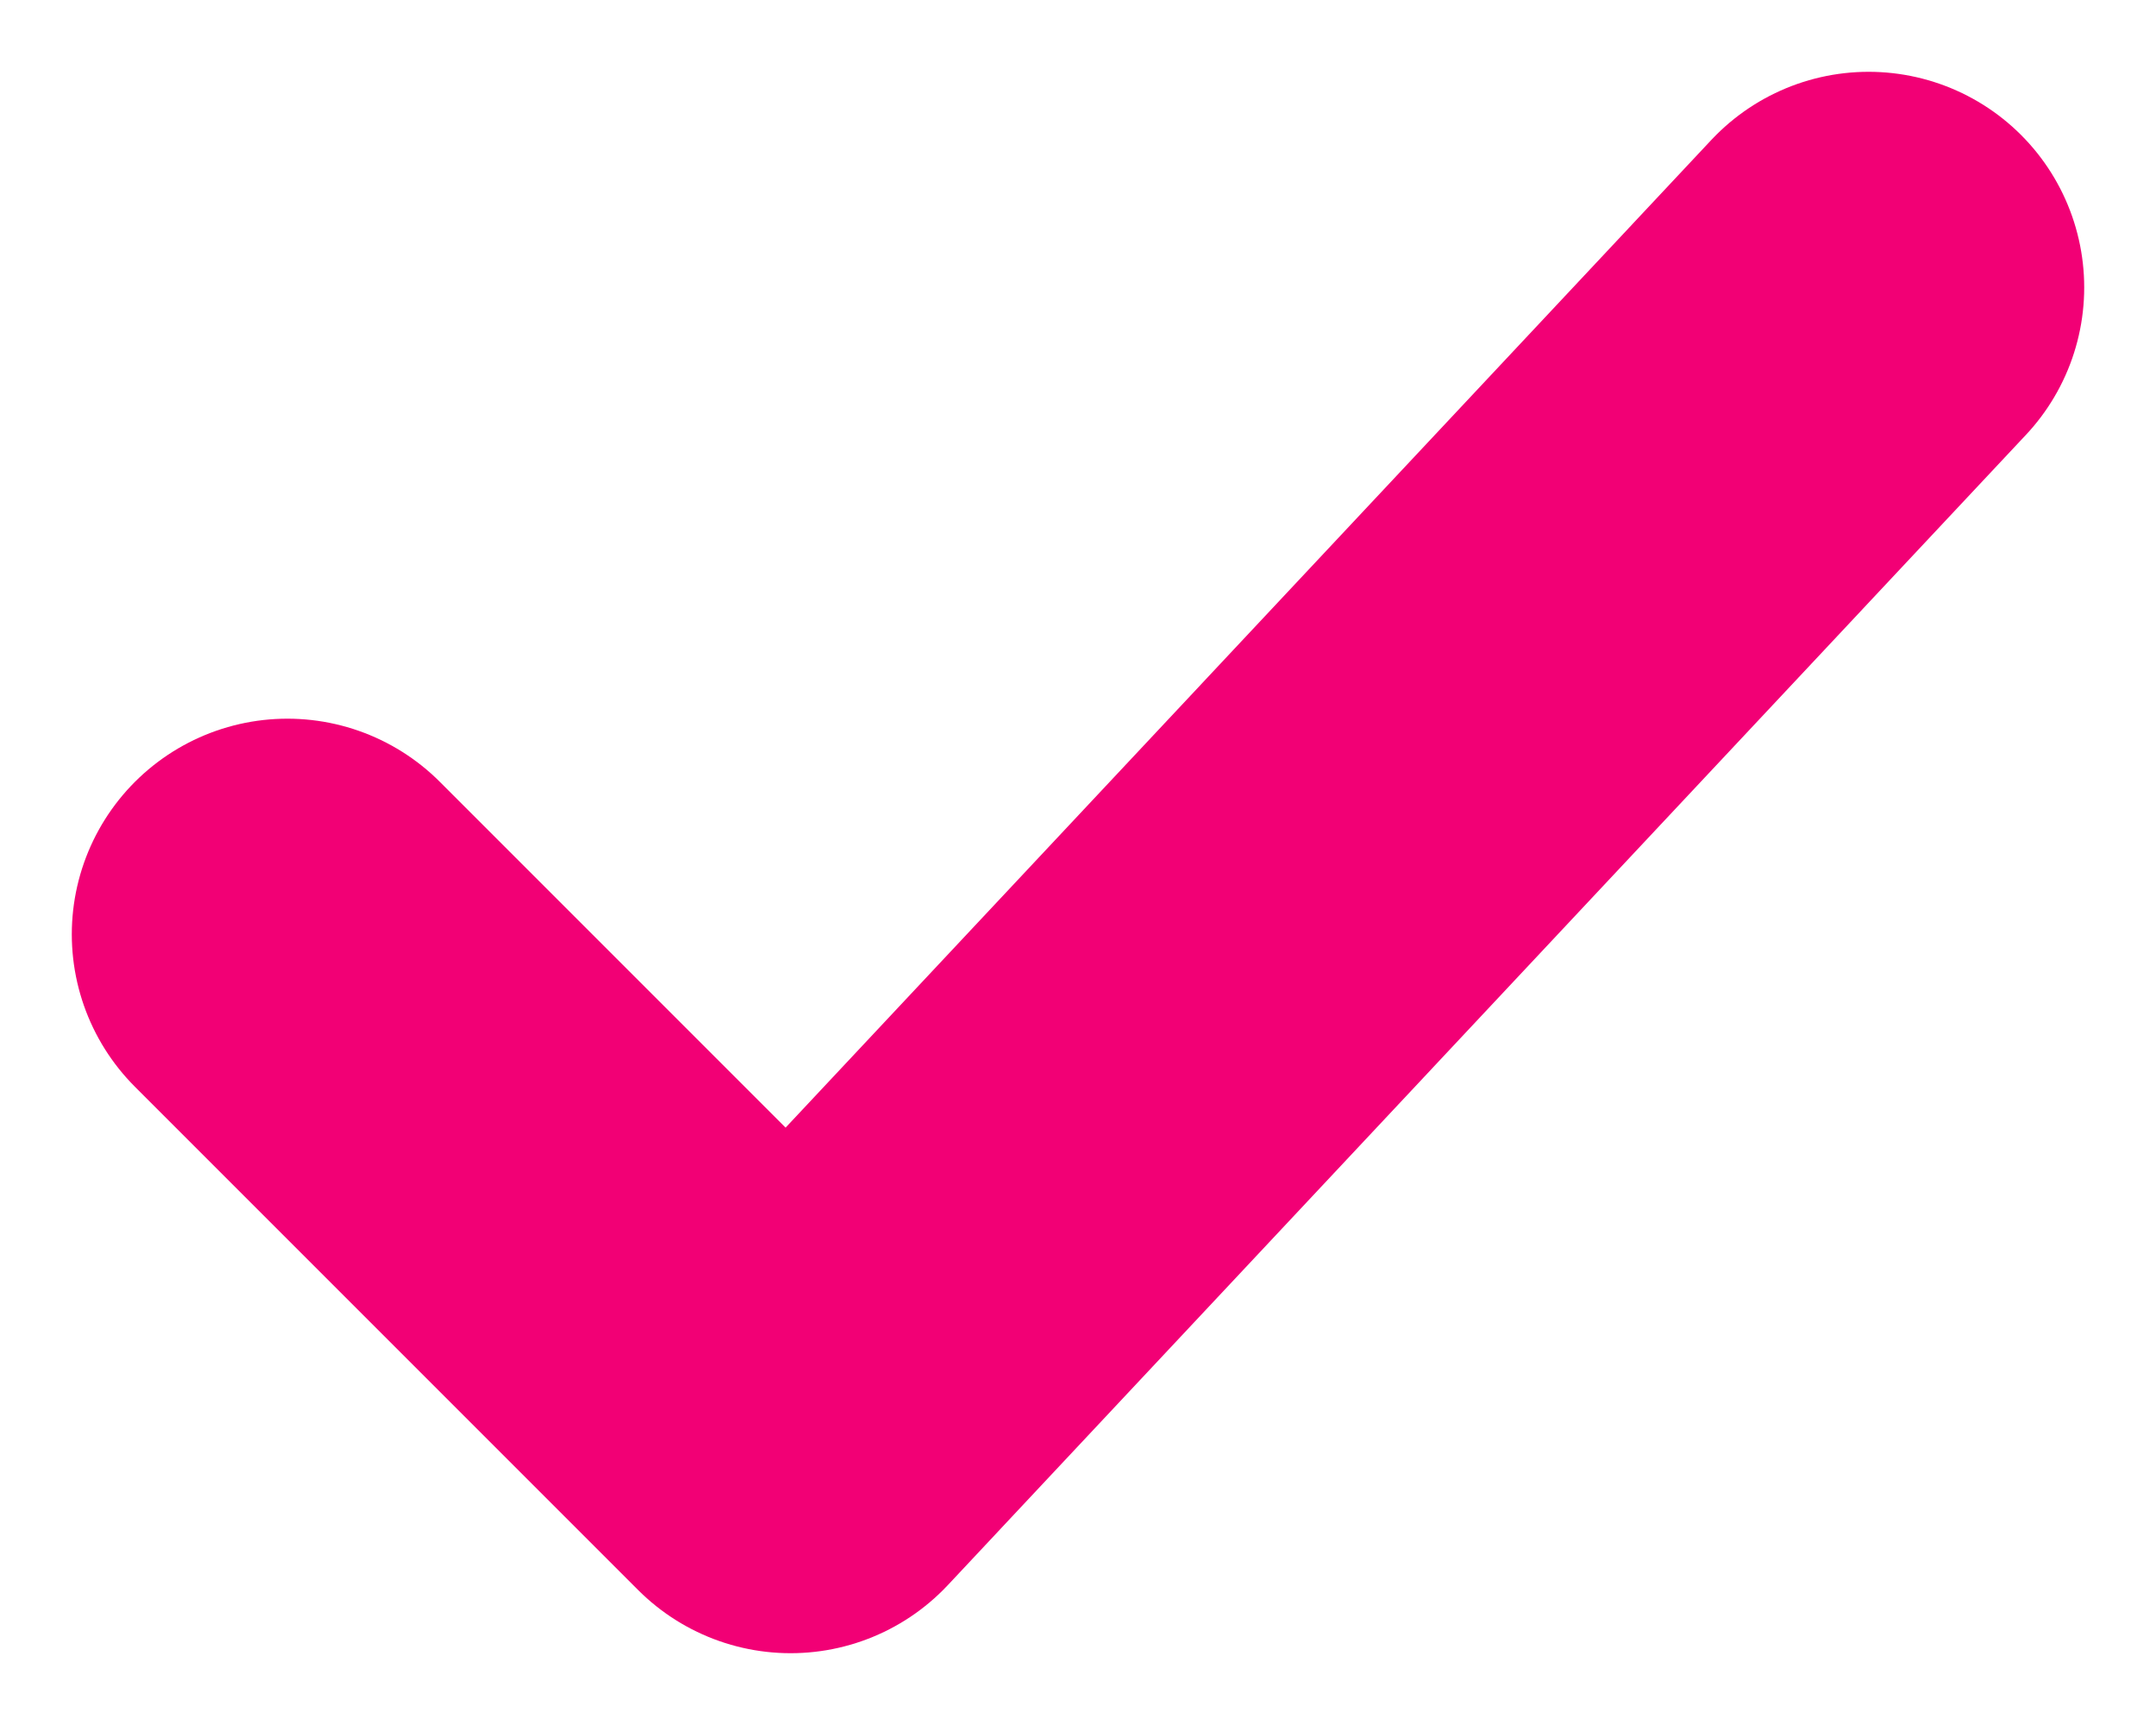
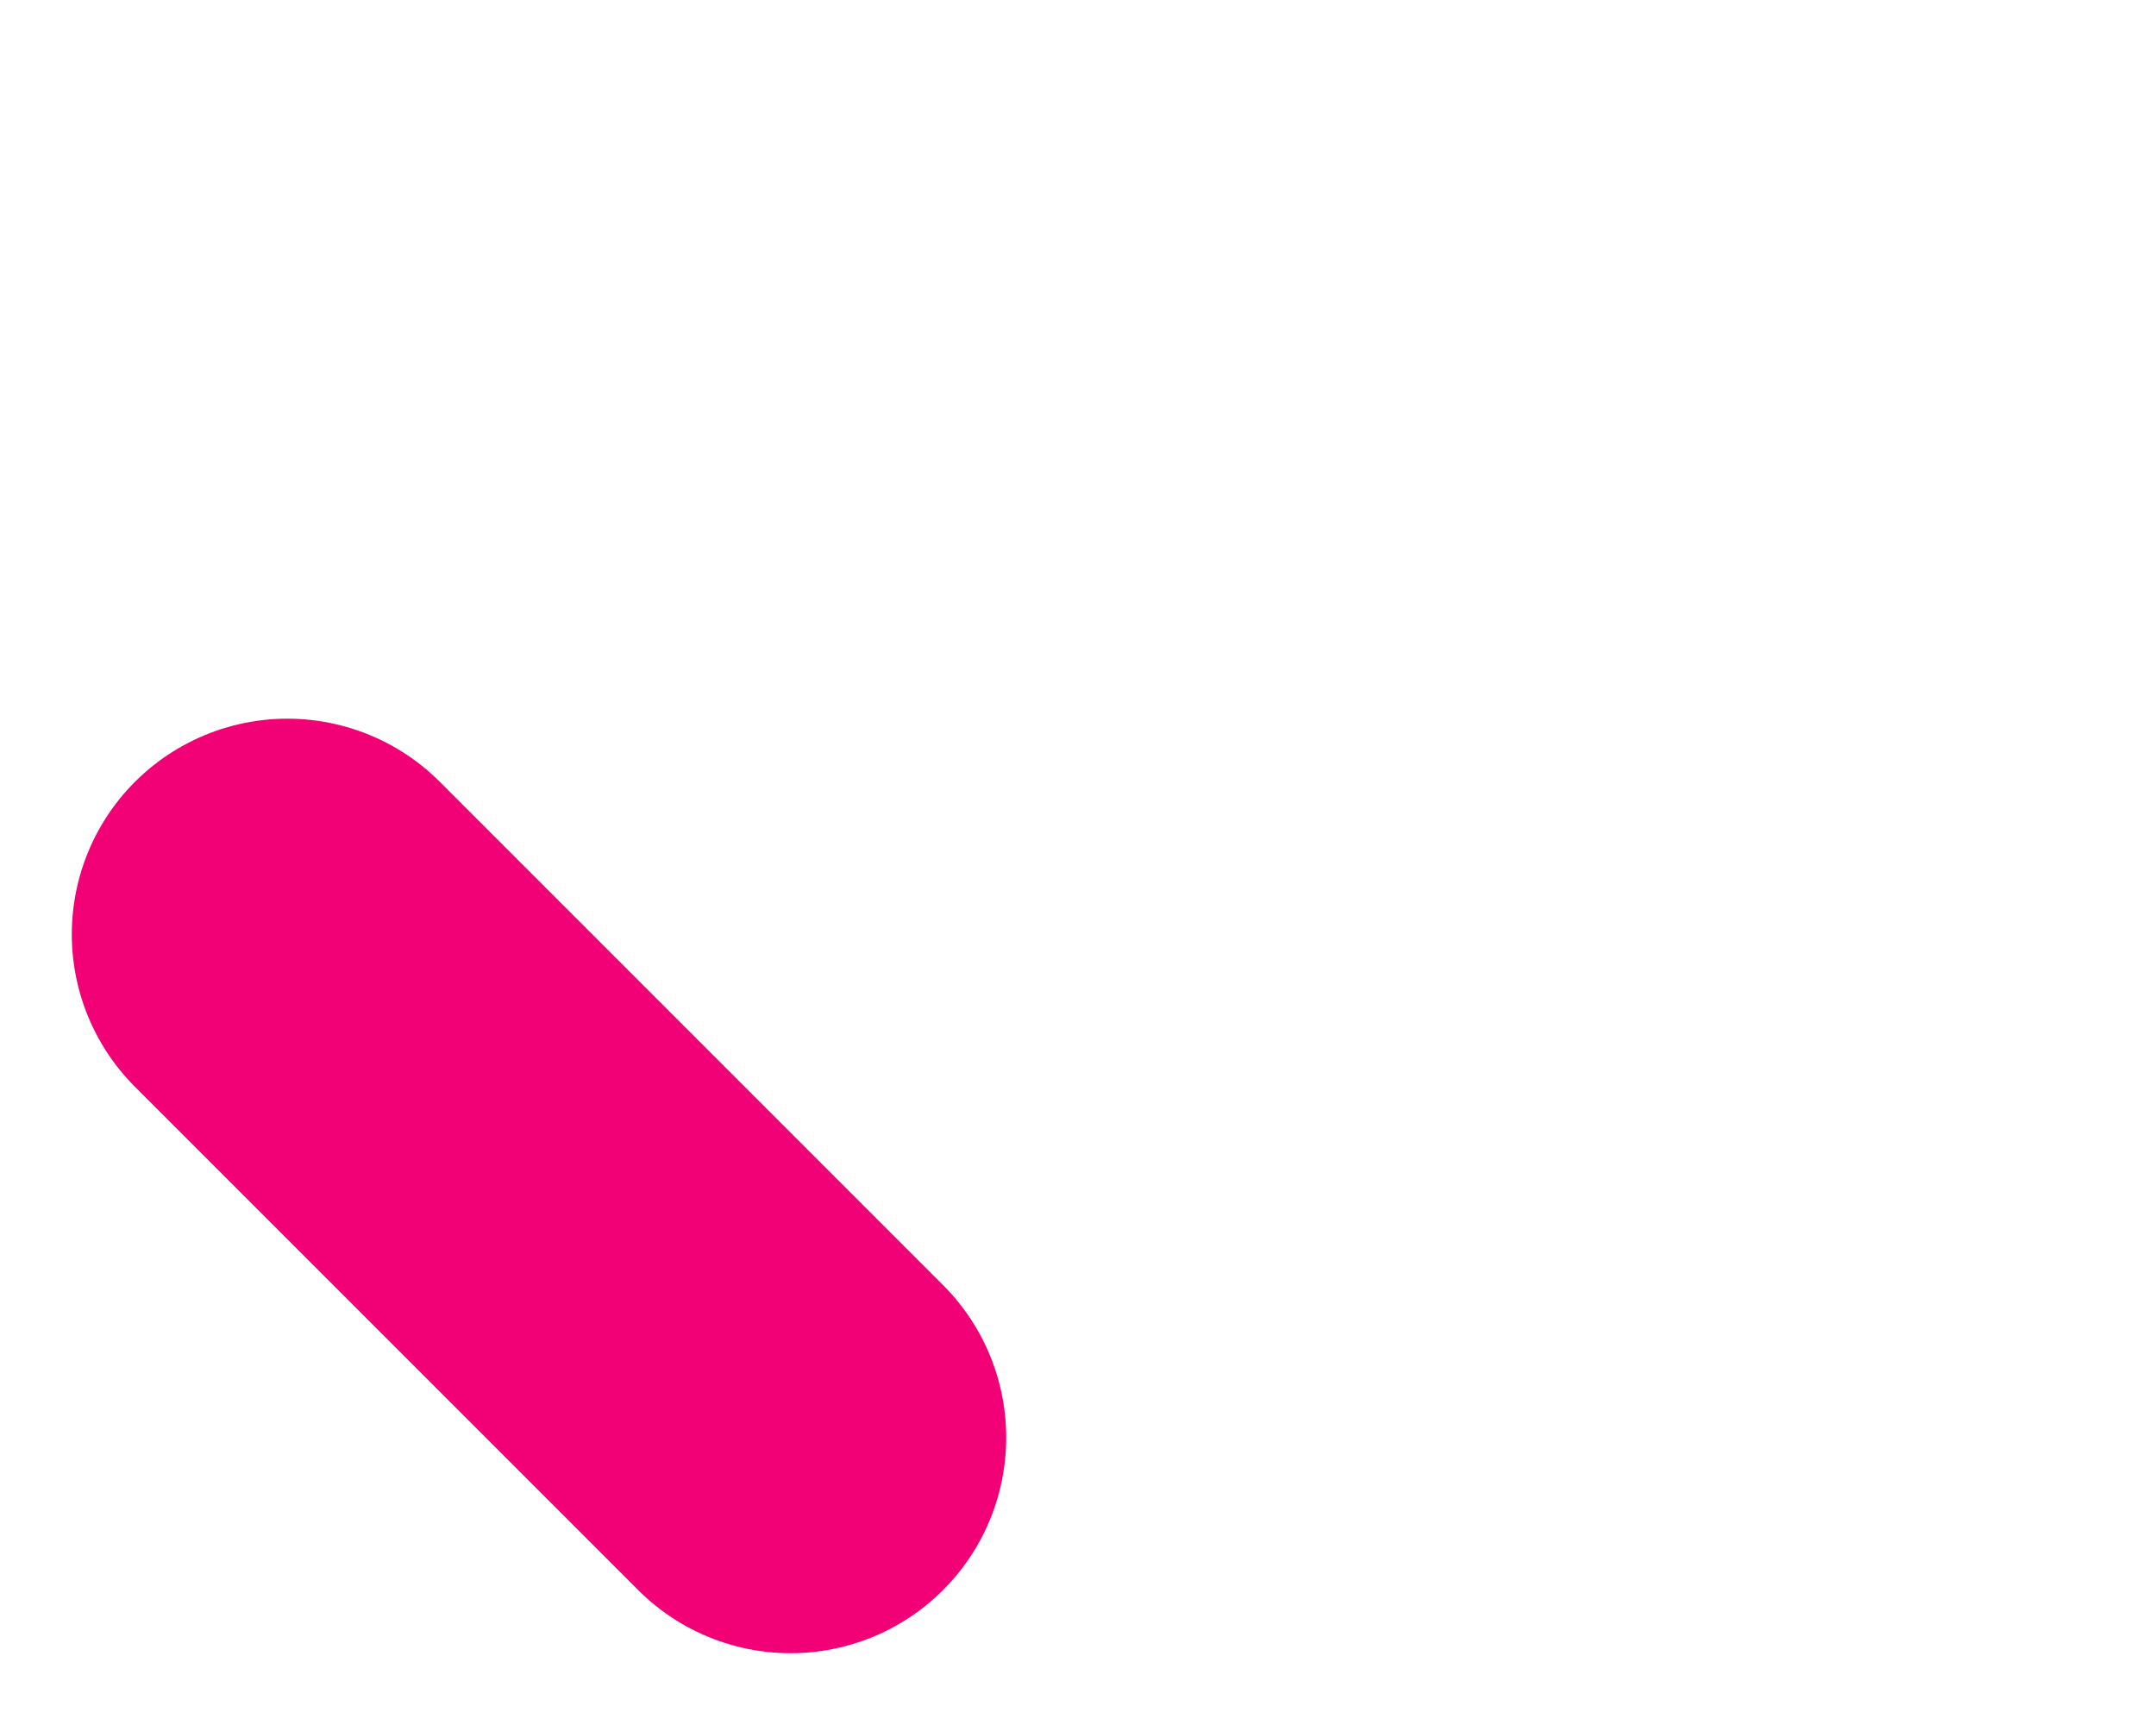
<svg xmlns="http://www.w3.org/2000/svg" width="10" height="8" viewBox="0 0 10 8" fill="none">
-   <path d="M1.333 4.333L3.667 6.667L8.667 1.333" stroke="#f20075" stroke-width="2" stroke-linecap="round" stroke-linejoin="round" />
+   <path d="M1.333 4.333L3.667 6.667" stroke="#f20075" stroke-width="2" stroke-linecap="round" stroke-linejoin="round" />
</svg>